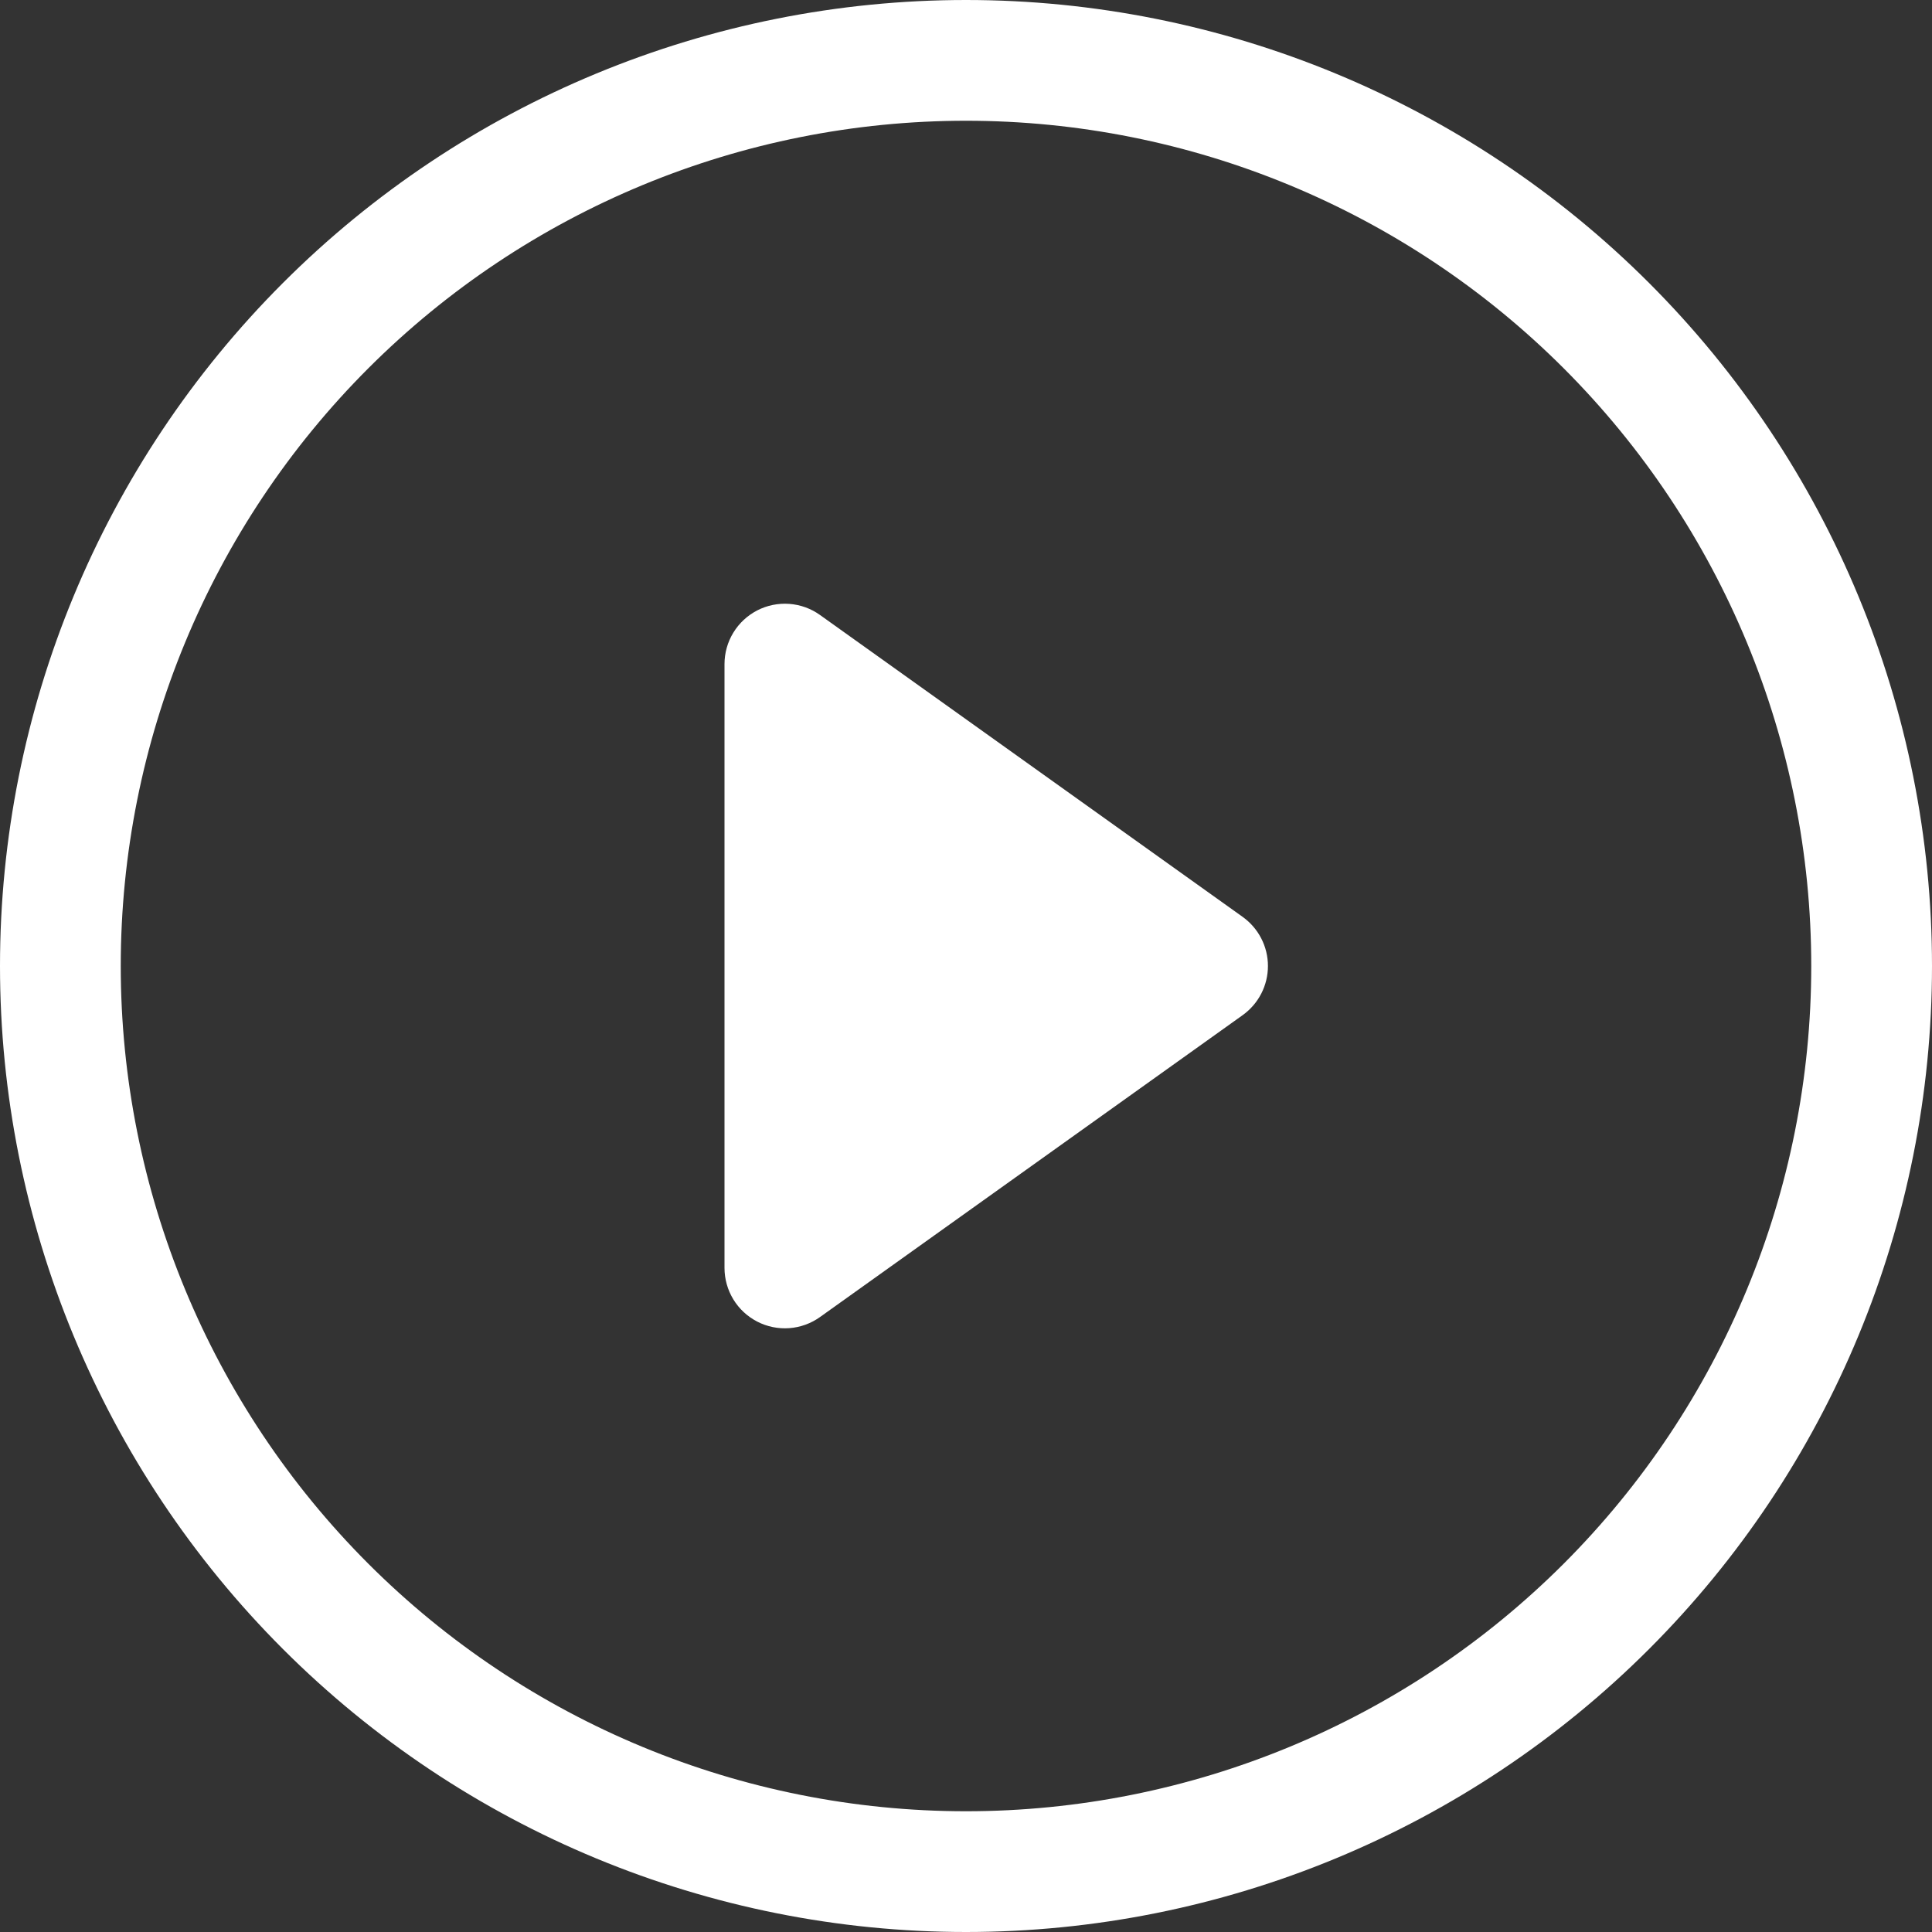
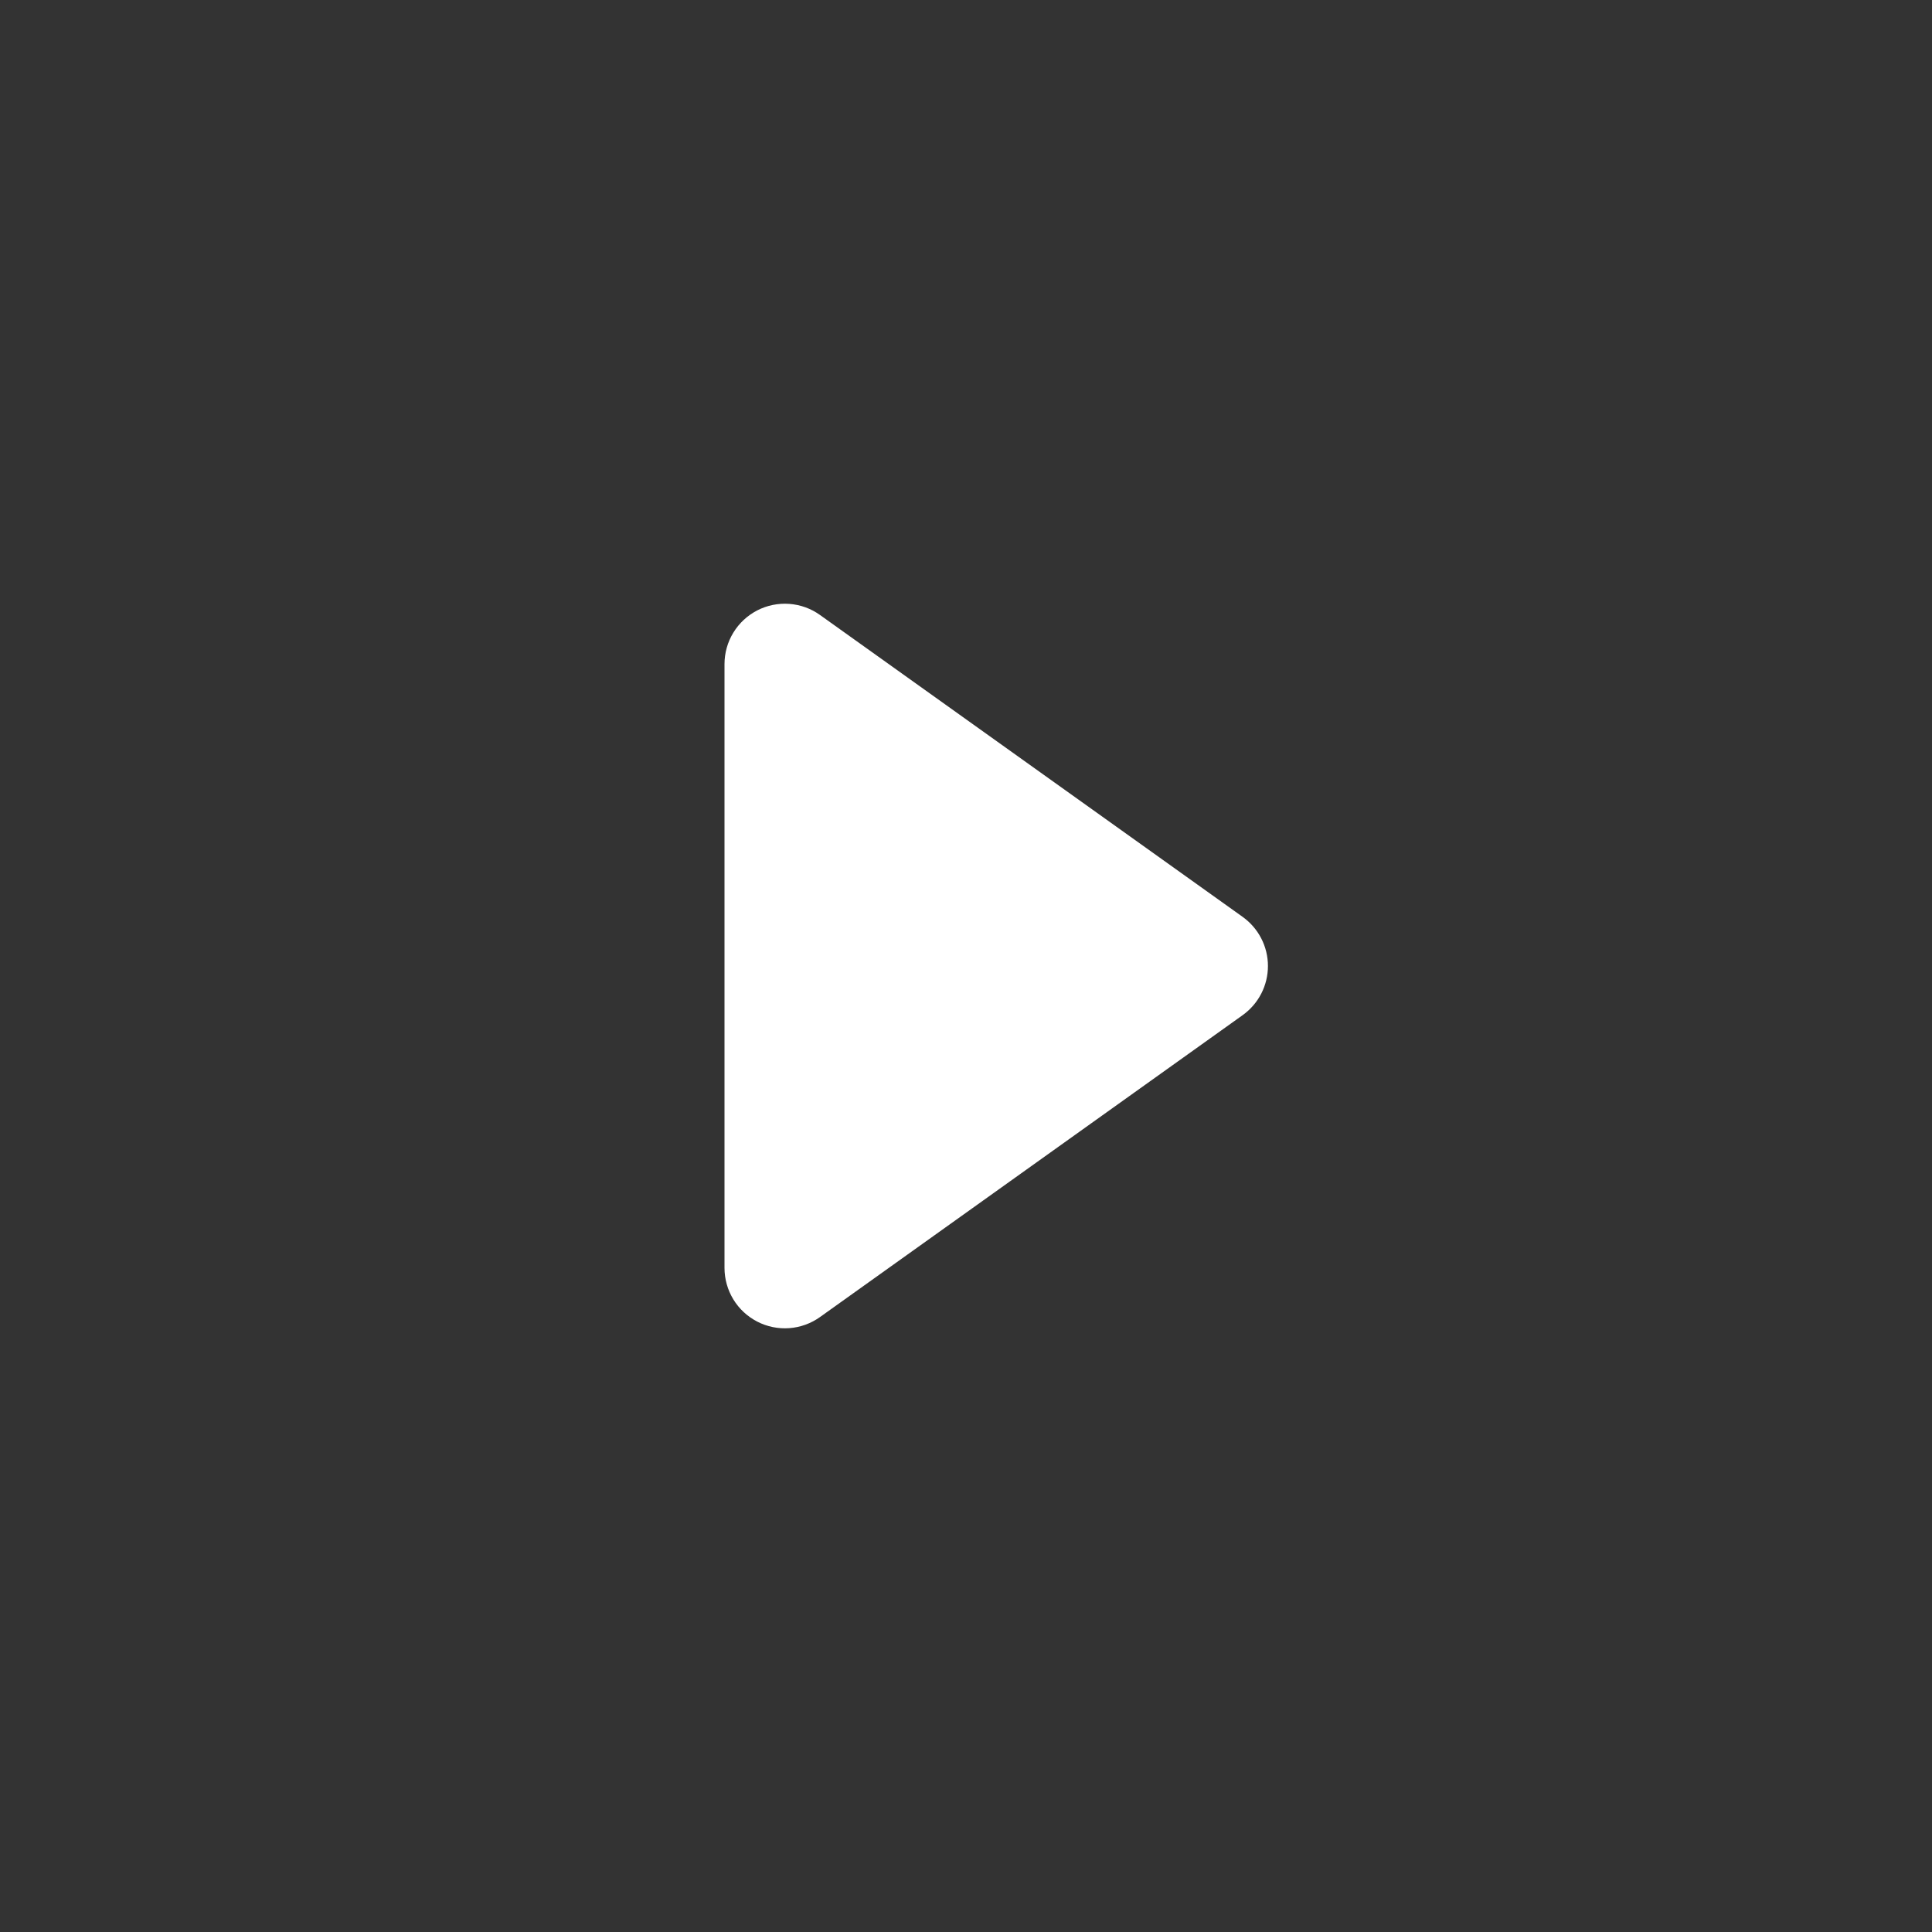
<svg xmlns="http://www.w3.org/2000/svg" width="60" height="60" viewBox="0 0 60 60" fill="none">
  <rect x="0" y="0" width="60" height="60" fill="#333333" stroke="none" />
-   <path d="M30 56.25C23.038 56.25 16.361 53.484 11.438 48.562C6.516 43.639 3.75 36.962 3.75 30C3.75 23.038 6.516 16.361 11.438 11.438C16.361 6.516 23.038 3.75 30 3.75C36.962 3.75 43.639 6.516 48.562 11.438C53.484 16.361 56.25 23.038 56.25 30C56.25 36.962 53.484 43.639 48.562 48.562C43.639 53.484 36.962 56.25 30 56.25ZM30 60C37.956 60 45.587 56.839 51.213 51.213C56.839 45.587 60 37.956 60 30C60 22.044 56.839 14.413 51.213 8.787C45.587 3.161 37.956 0 30 0C22.044 0 14.413 3.161 8.787 8.787C3.161 14.413 0 22.044 0 30C0 37.956 3.161 45.587 8.787 51.213C14.413 56.839 22.044 60 30 60Z" fill="white" />
  <path d="M23.516 18.957C23.823 18.799 24.167 18.729 24.511 18.754C24.855 18.779 25.186 18.898 25.466 19.099L38.591 28.474C38.834 28.648 39.032 28.877 39.169 29.142C39.306 29.408 39.377 29.702 39.377 30C39.377 30.299 39.306 30.593 39.169 30.859C39.032 31.124 38.834 31.353 38.591 31.527L25.466 40.902C25.186 41.102 24.856 41.222 24.512 41.247C24.168 41.272 23.824 41.202 23.517 41.044C23.211 40.886 22.953 40.647 22.774 40.353C22.595 40.058 22.5 39.72 22.5 39.375V20.625C22.5 20.281 22.594 19.943 22.774 19.648C22.953 19.354 23.21 19.115 23.516 18.957Z" fill="white" />
</svg>